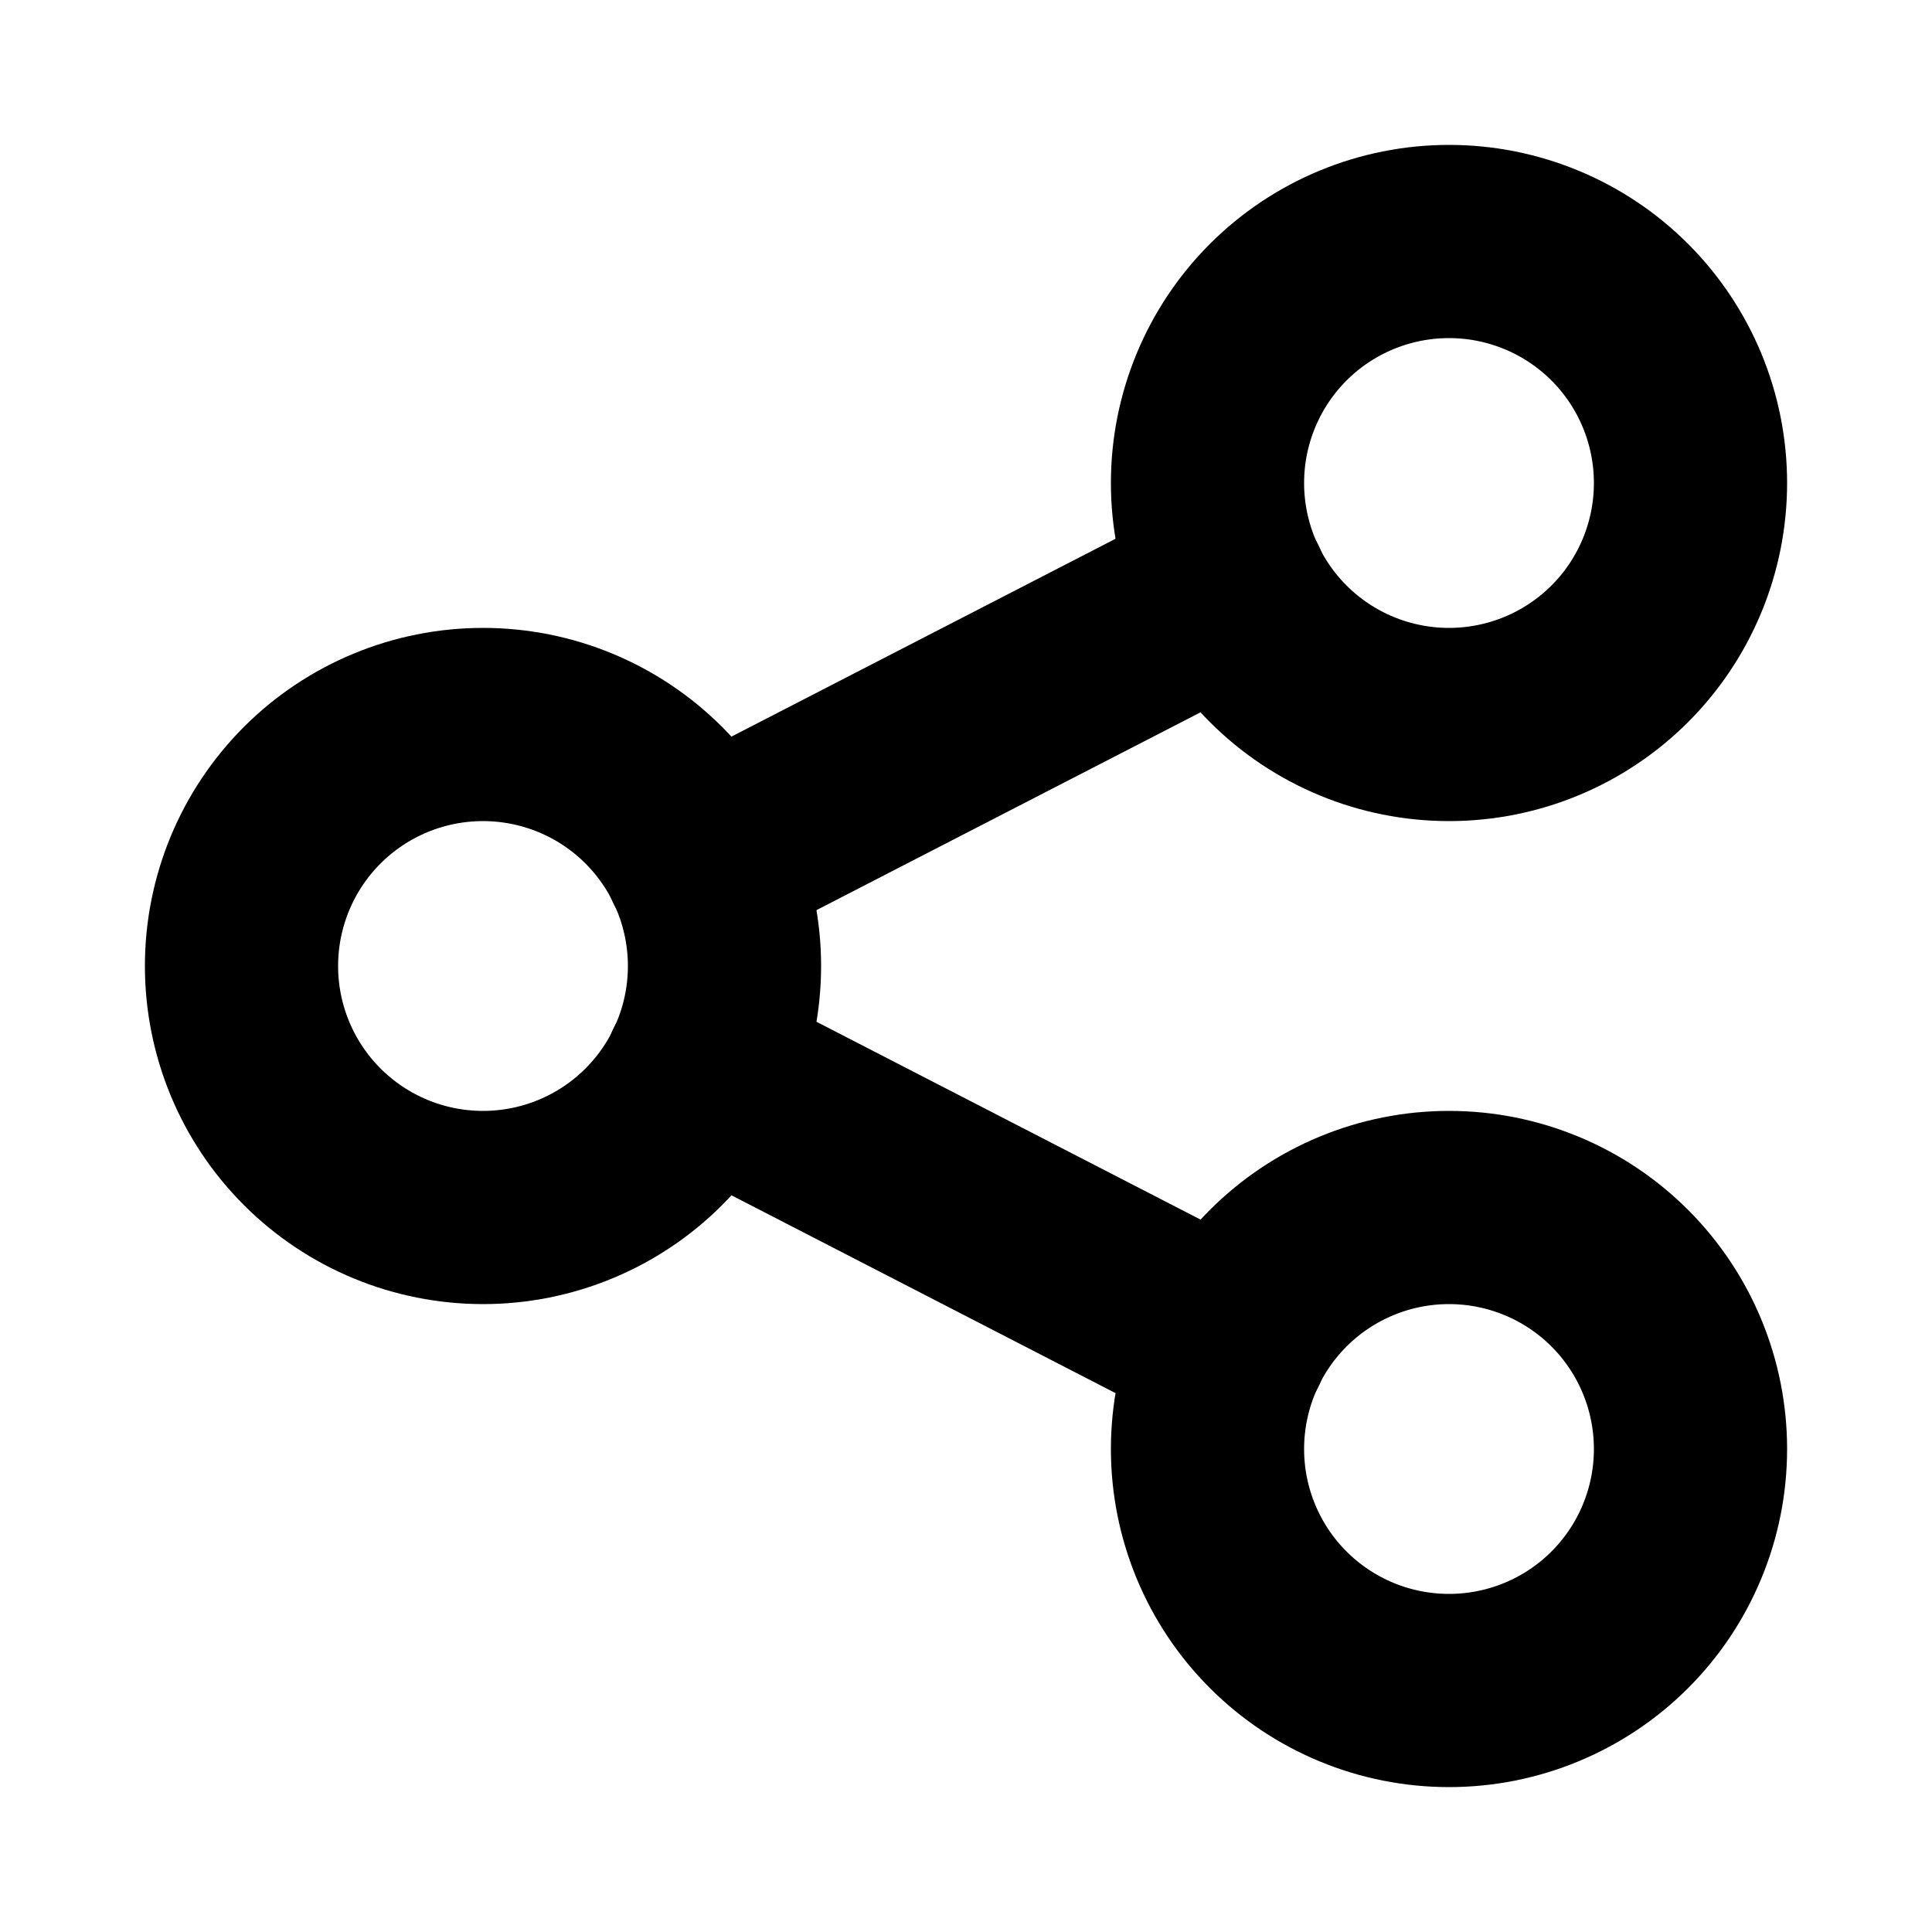
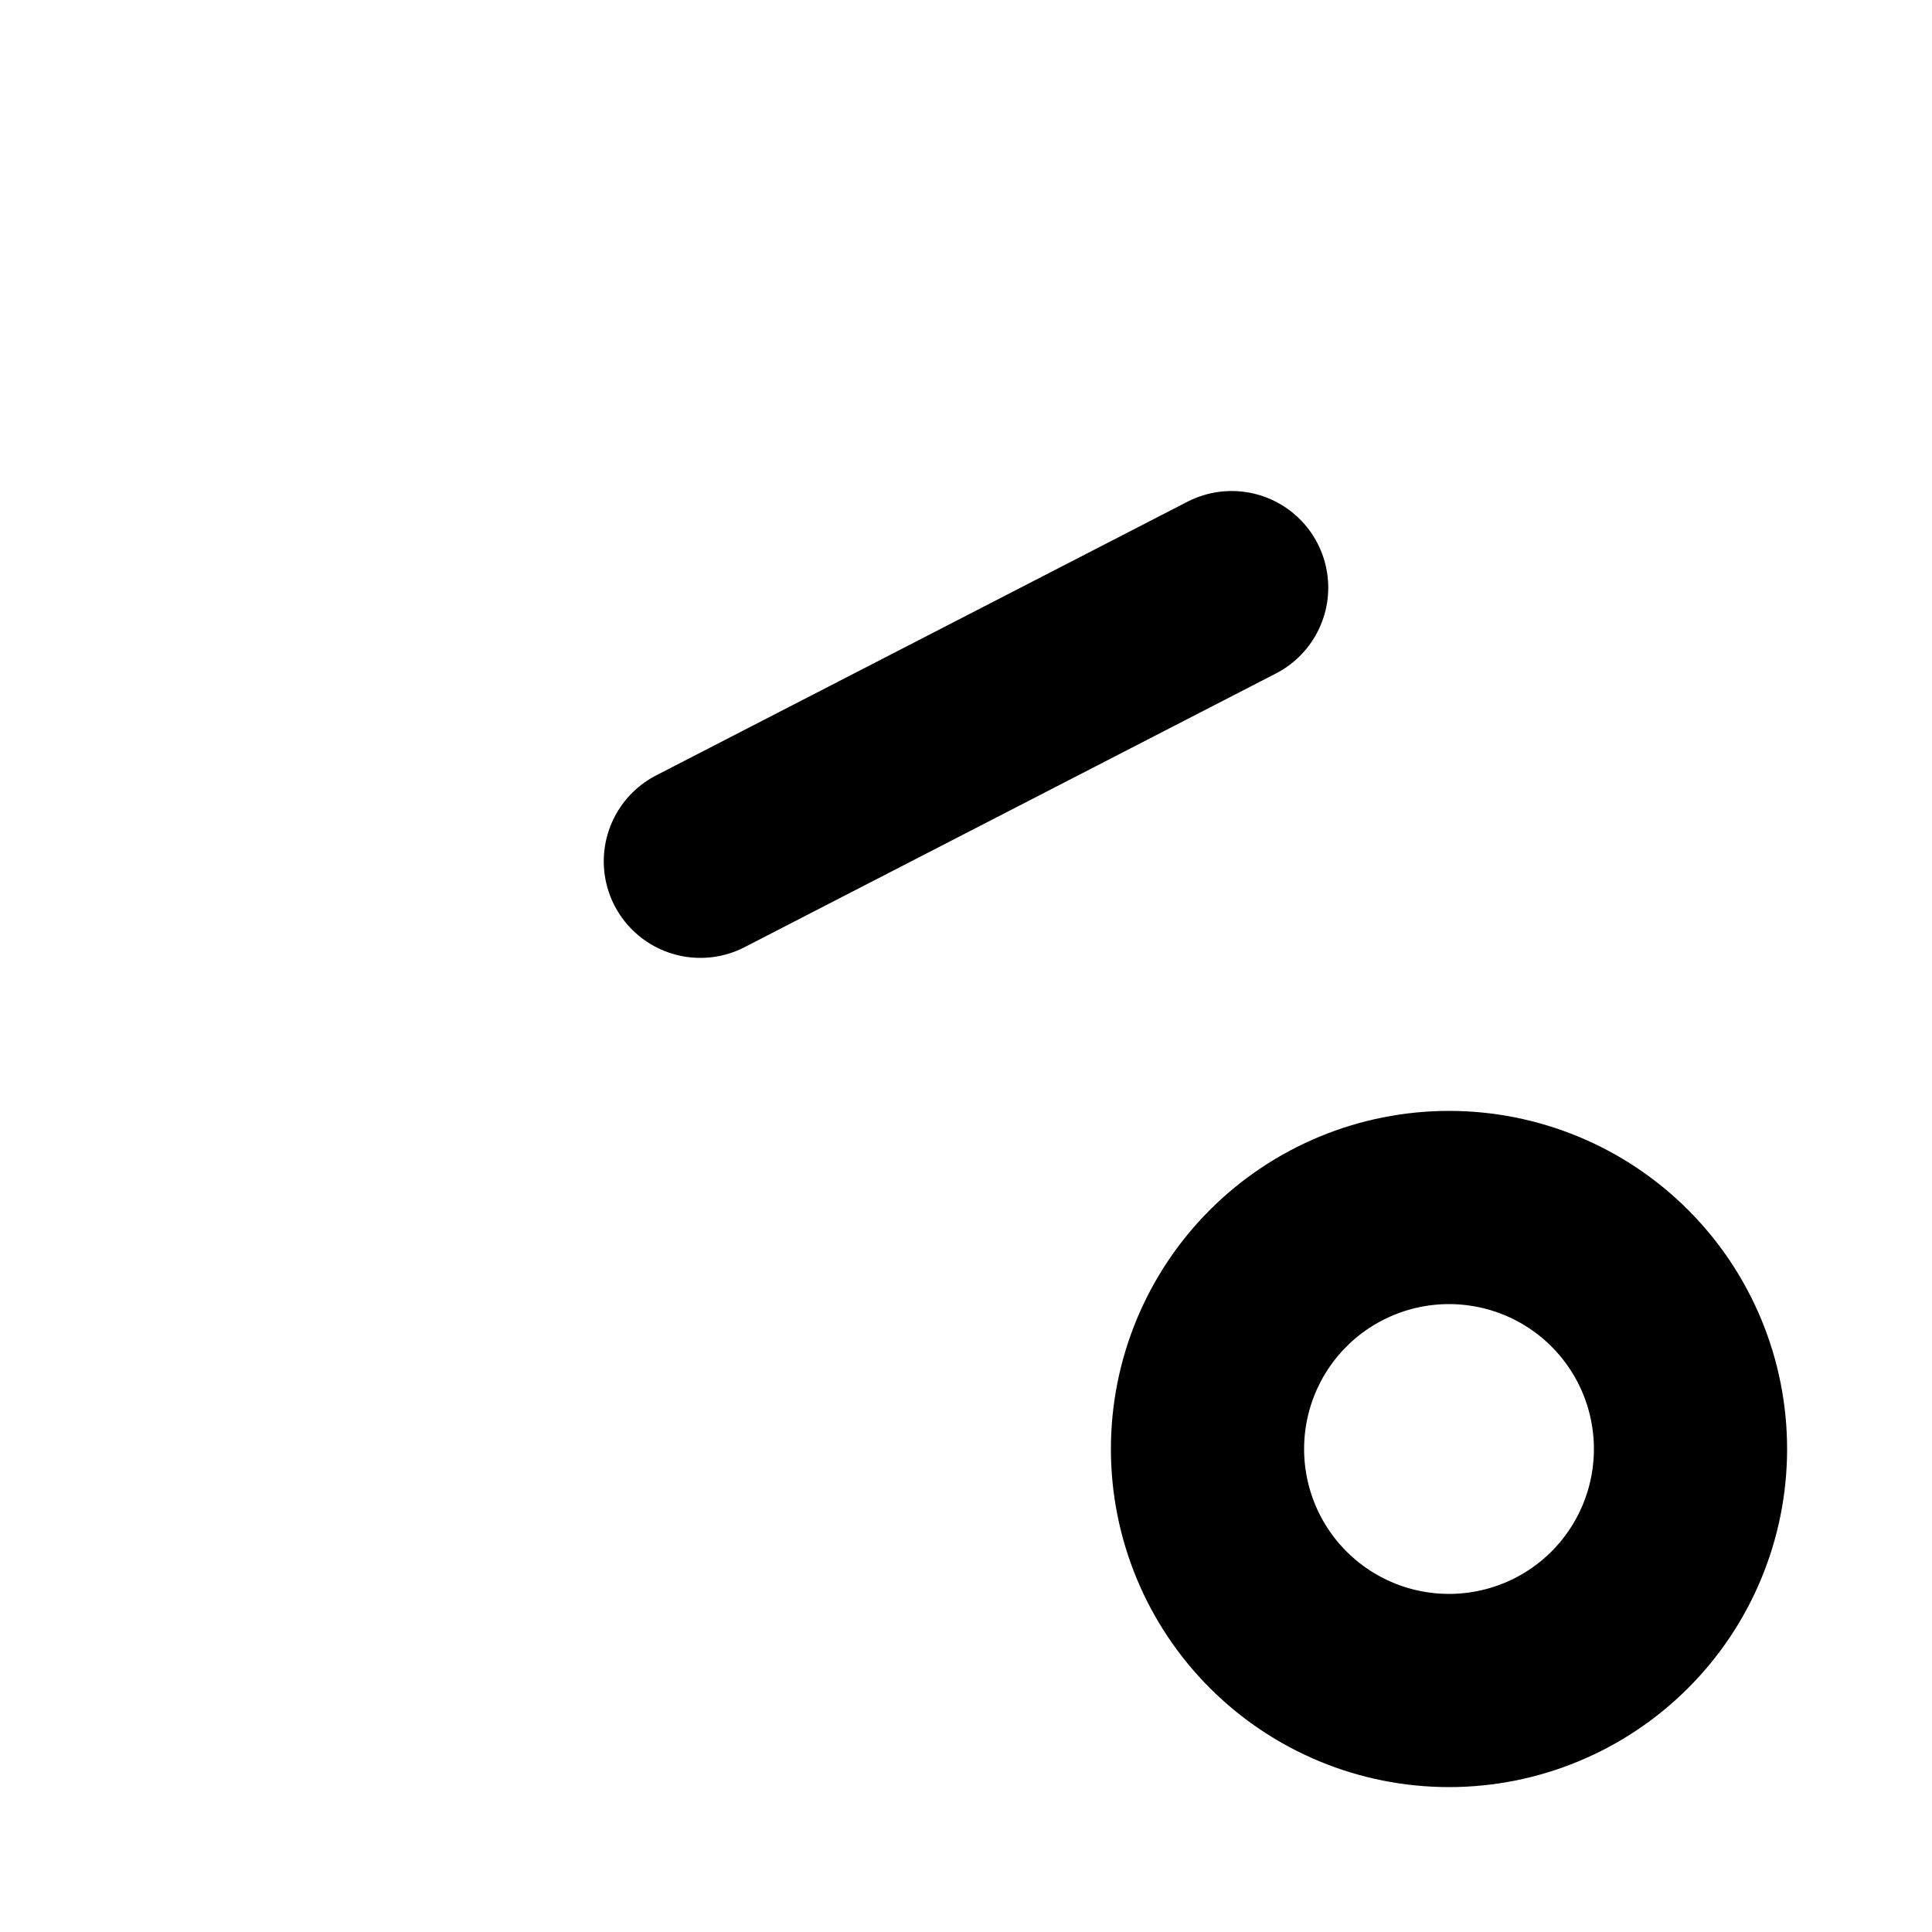
<svg xmlns="http://www.w3.org/2000/svg" width="20" height="20" viewBox="0 0 20 20" fill="none">
  <g id="Frame" clip-path="url(#clip0_313_6507)">
-     <path id="Vector" d="M2.5 10C2.5 10.663 2.763 11.299 3.232 11.768C3.701 12.237 4.337 12.5 5 12.5C5.663 12.5 6.299 12.237 6.768 11.768C7.237 11.299 7.5 10.663 7.5 10C7.5 9.337 7.237 8.701 6.768 8.232C6.299 7.763 5.663 7.5 5 7.5C4.337 7.5 3.701 7.763 3.232 8.232C2.763 8.701 2.5 9.337 2.5 10Z" stroke="black" stroke-width="2" stroke-linecap="round" stroke-linejoin="round" />
-     <path id="Vector_2" d="M12.5 5C12.5 5.663 12.763 6.299 13.232 6.768C13.701 7.237 14.337 7.5 15 7.5C15.663 7.5 16.299 7.237 16.768 6.768C17.237 6.299 17.5 5.663 17.5 5C17.5 4.337 17.237 3.701 16.768 3.232C16.299 2.763 15.663 2.5 15 2.5C14.337 2.5 13.701 2.763 13.232 3.232C12.763 3.701 12.5 4.337 12.5 5Z" stroke="black" stroke-width="2" stroke-linecap="round" stroke-linejoin="round" />
    <path id="Vector_3" d="M12.5 15C12.5 15.663 12.763 16.299 13.232 16.768C13.701 17.237 14.337 17.5 15 17.5C15.663 17.5 16.299 17.237 16.768 16.768C17.237 16.299 17.5 15.663 17.5 15C17.5 14.337 17.237 13.701 16.768 13.232C16.299 12.763 15.663 12.5 15 12.5C14.337 12.5 13.701 12.763 13.232 13.232C12.763 13.701 12.5 14.337 12.5 15Z" stroke="black" stroke-width="2" stroke-linecap="round" stroke-linejoin="round" />
    <path id="Vector_4" d="M7.25 8.916L12.75 6.083" stroke="black" stroke-width="2" stroke-linecap="round" stroke-linejoin="round" />
-     <path id="Vector_5" d="M7.25 11.083L12.75 13.916" stroke="black" stroke-width="2" stroke-linecap="round" stroke-linejoin="round" />
  </g>
  <defs>
    <clipPath id="clip0_313_6507">
      <rect width="20" height="20" fill="white" />
    </clipPath>
  </defs>
</svg>